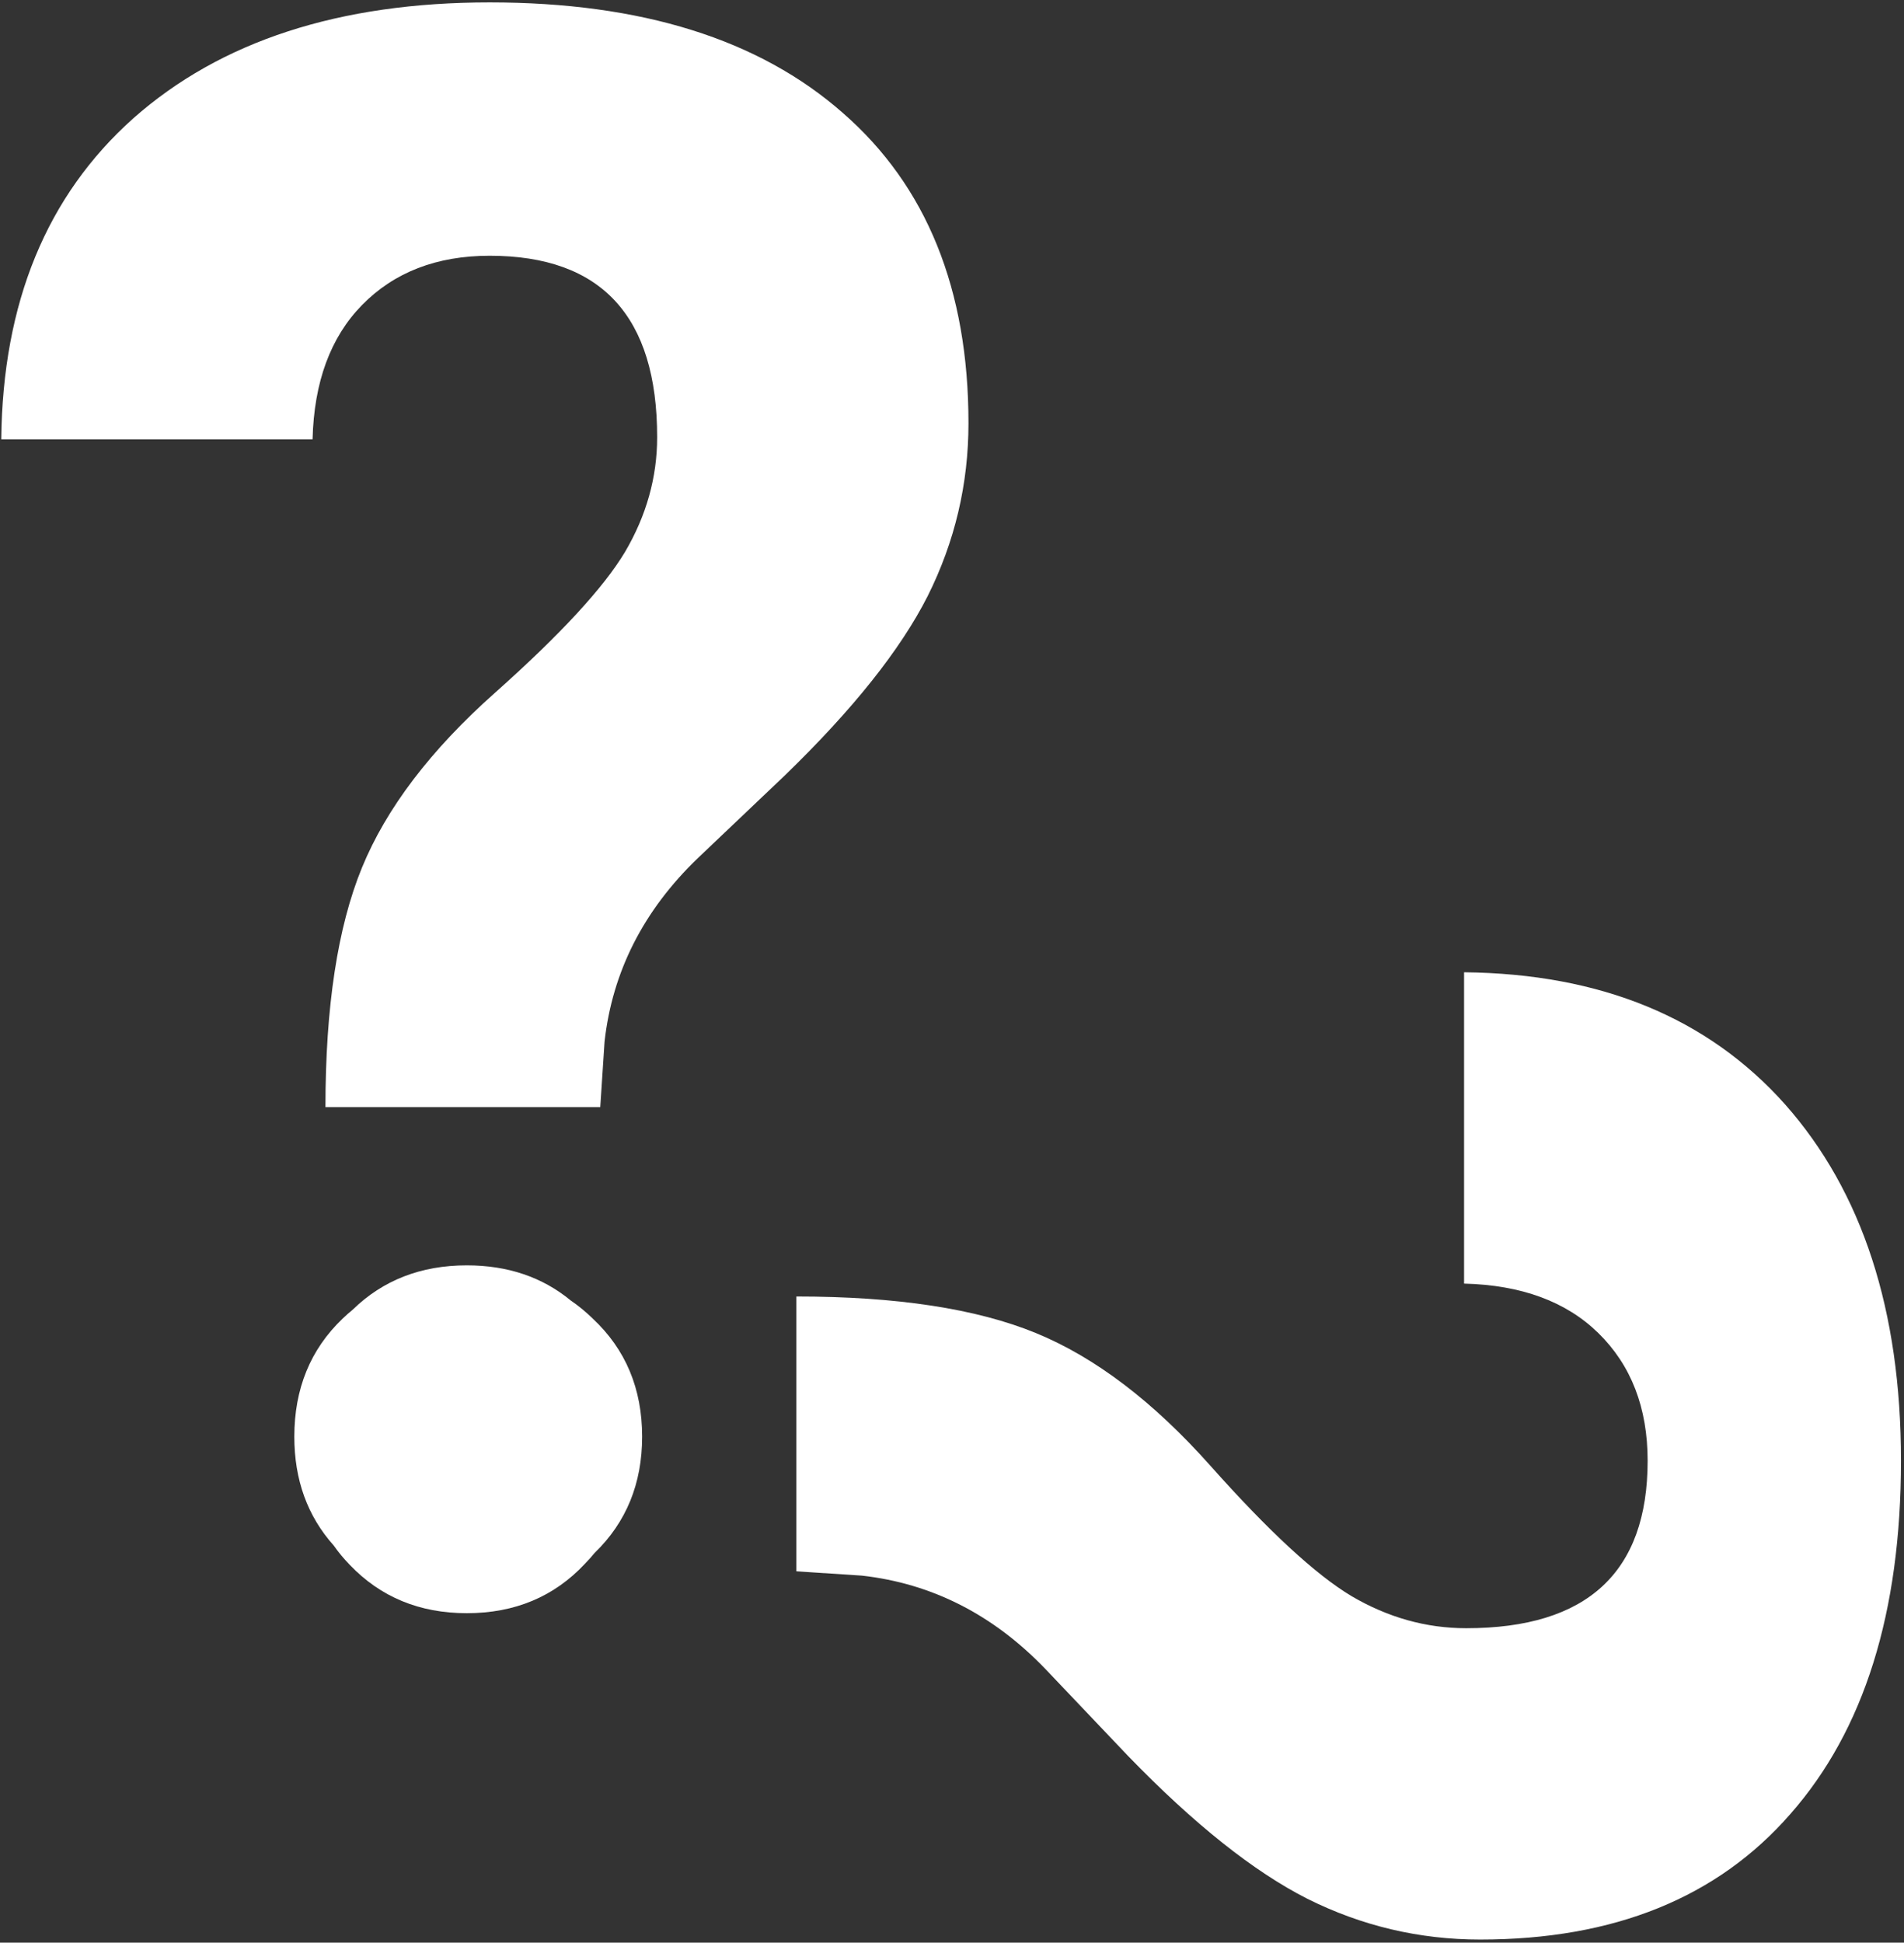
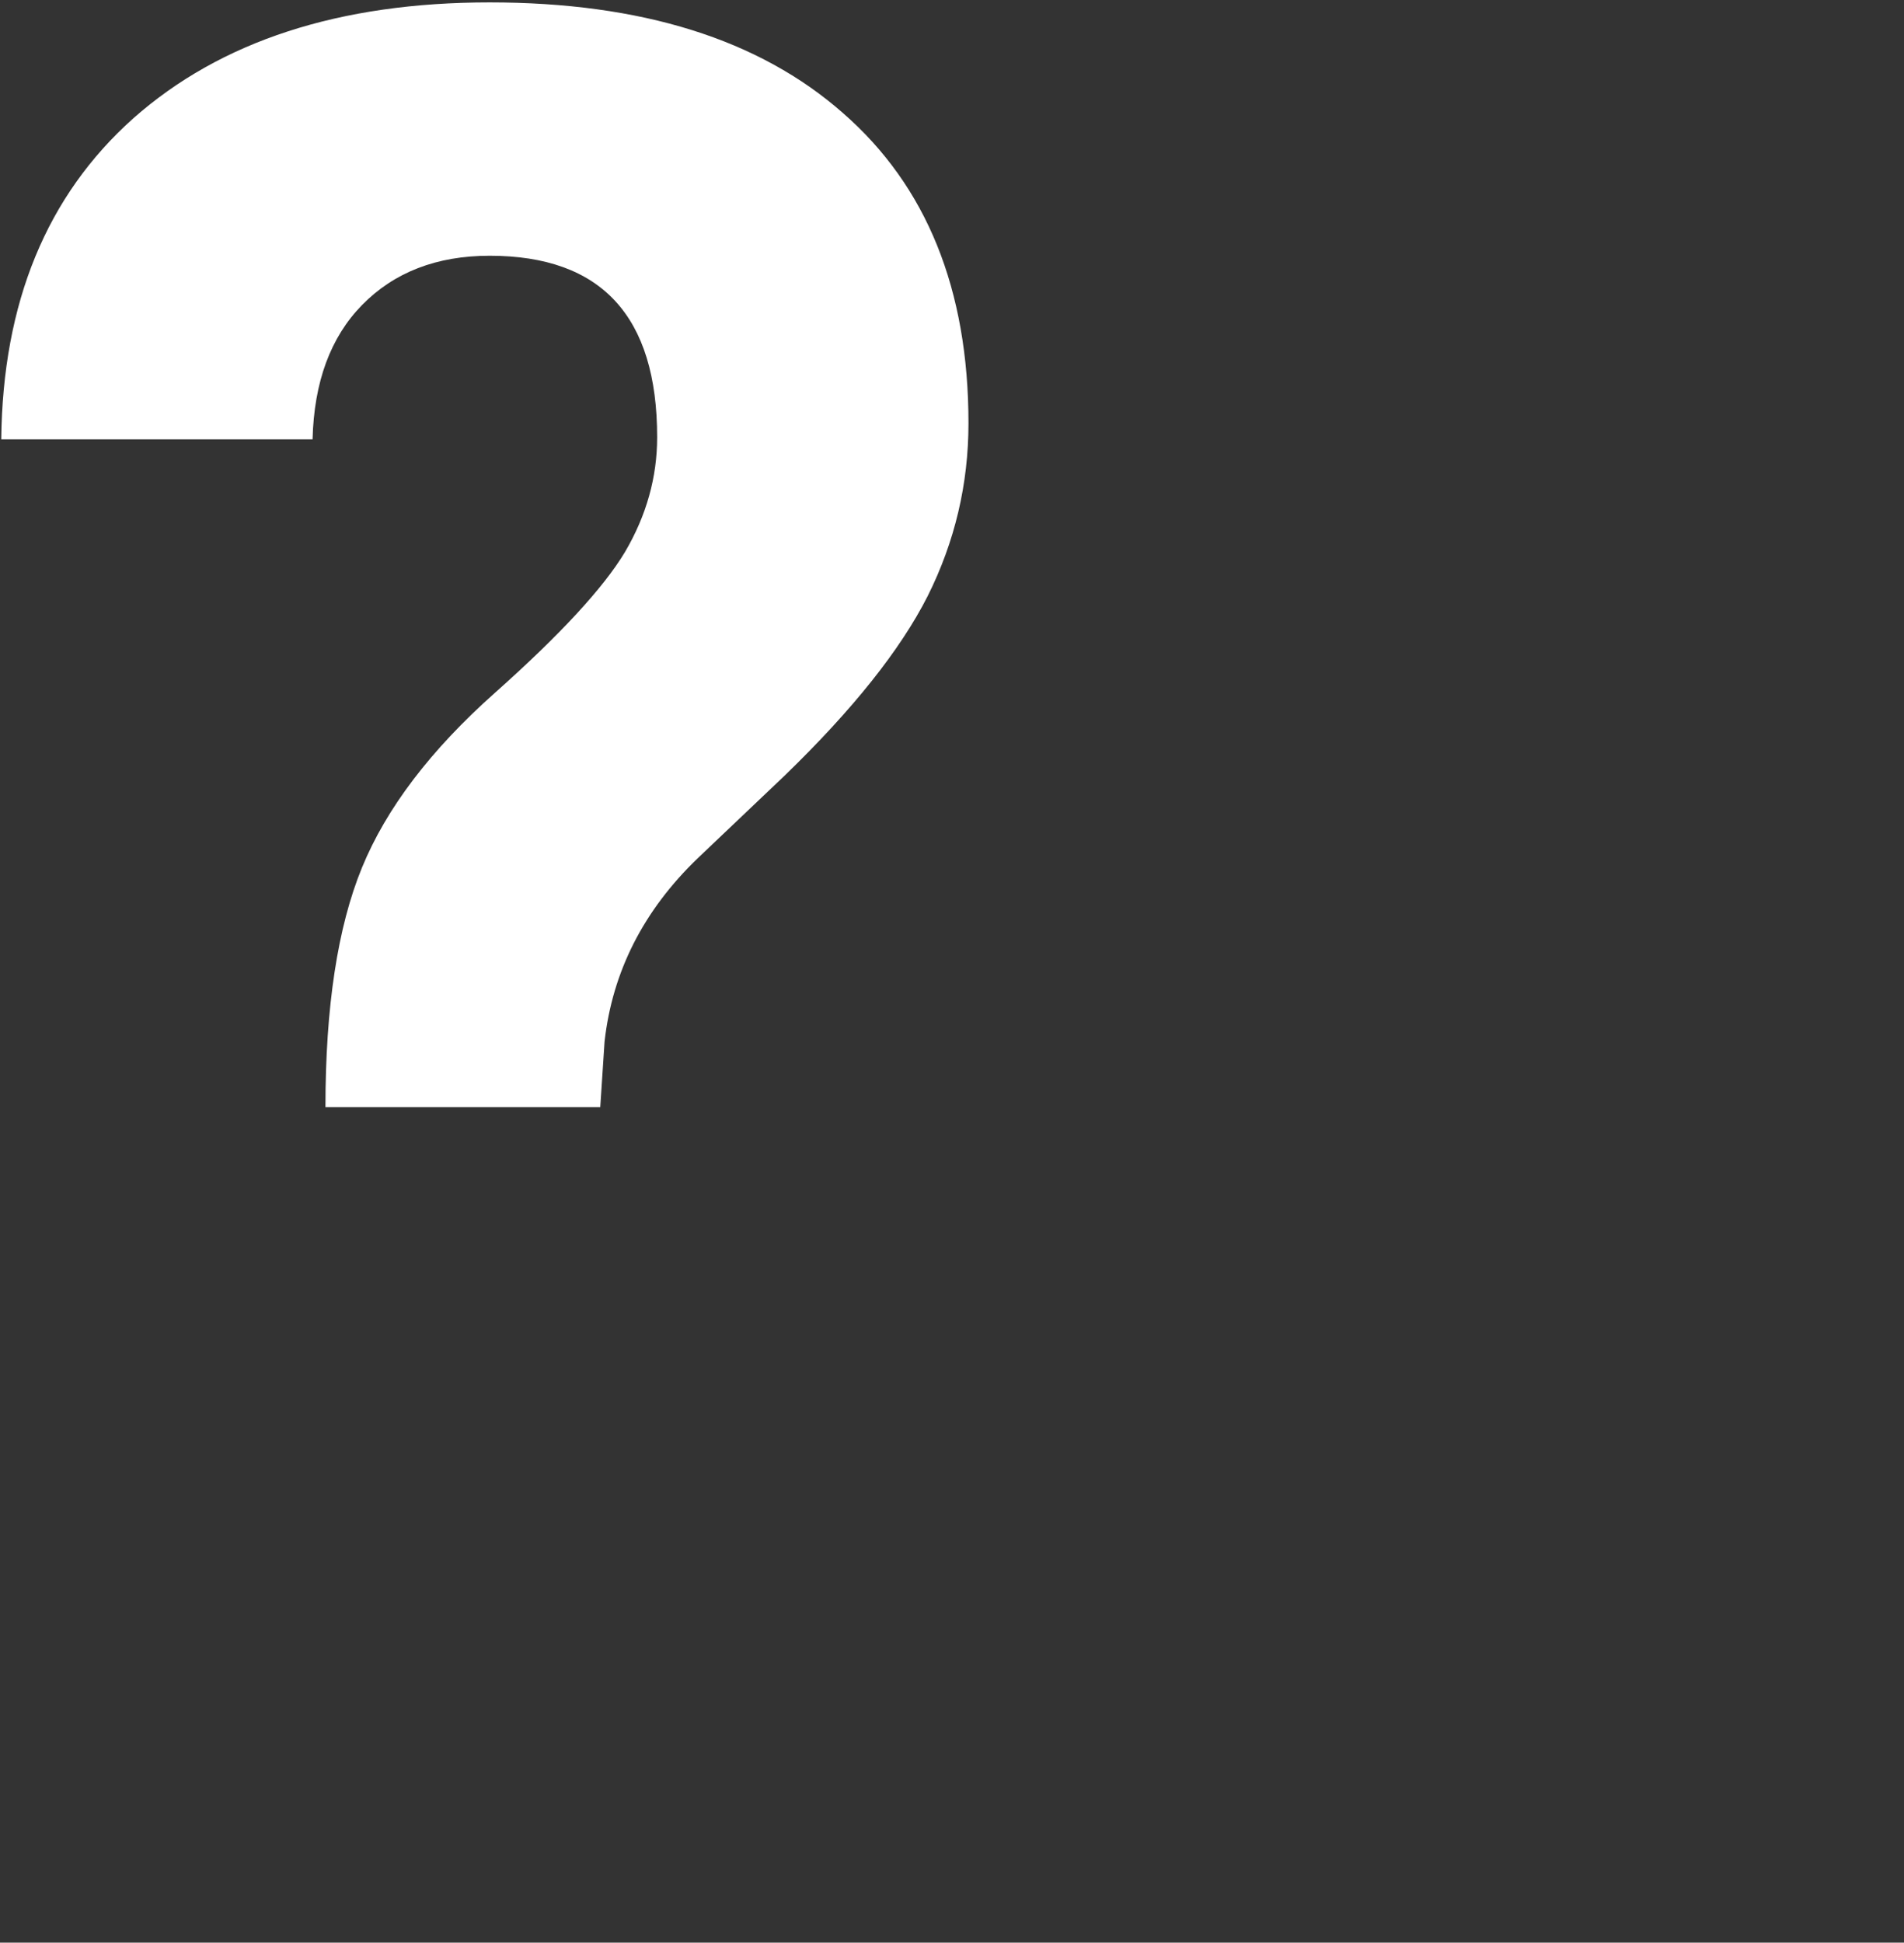
<svg xmlns="http://www.w3.org/2000/svg" width="445" height="454" viewBox="0 0 445 454" fill="none">
  <rect x="0" y="0" width="445" height="454" fill="#333333" stroke="none" />
  <path d="M84.594 202.779C78.907 216.661 76.064 235.311 76.064 258.728H140.292L141.296 243.423C143.136 227.032 150.412 212.731 163.124 200.521L183.446 181.202C199.336 165.814 210.459 151.847 216.815 139.303C223.171 126.591 226.349 113.126 226.349 98.909C226.349 67.631 216.564 43.461 196.994 26.401C177.425 9.173 149.91 0.559 114.45 0.559C79.325 0.559 51.56 9.591 31.154 27.655C10.915 45.719 0.628 70.725 0.294 102.672H73.053C73.388 89.291 77.234 78.837 84.594 71.311C92.121 63.616 102.073 59.769 114.45 59.769C140.543 59.769 153.59 73.903 153.59 102.17C153.59 111.537 151.081 120.486 146.063 129.016C141.045 137.379 130.926 148.335 115.705 161.883C100.651 175.264 90.281 188.896 84.594 202.779Z" fill="white" />
-   <path d="M80.078 308.154C72.551 315.346 68.788 324.545 68.788 335.752C68.788 345.831 71.855 354.307 77.991 361.179C79.111 362.78 80.365 364.291 81.753 365.712C88.945 373.238 98.061 377.002 109.101 377.002C120.307 377.002 129.507 373.155 136.699 365.461C137.505 364.636 138.267 363.785 138.985 362.908C146.38 355.746 150.077 346.694 150.077 335.752C150.077 324.545 146.23 315.346 138.536 308.154C136.926 306.579 135.216 305.173 133.407 303.936C126.767 298.454 118.665 295.713 109.101 295.713C98.417 295.713 89.535 299.159 82.455 306.051C81.642 306.715 80.849 307.416 80.078 308.154Z" fill="white" />
-   <path d="M242.074 311.519C228.191 305.832 209.542 302.988 186.125 302.988V367.217L201.429 368.221C217.821 370.061 232.122 377.336 244.332 390.048L263.651 410.371C279.039 426.261 293.005 437.384 305.55 443.74C318.262 450.095 331.727 453.273 345.944 453.273C377.222 453.273 401.391 443.489 418.452 423.919C435.68 404.349 444.294 376.835 444.294 341.375C444.294 306.25 435.262 278.484 417.197 258.079C399.133 237.84 374.127 227.553 342.18 227.219V299.978C355.561 300.312 366.015 304.159 373.542 311.519C381.236 319.046 385.083 328.998 385.083 341.375C385.083 367.468 370.949 380.514 342.682 380.514C333.315 380.514 324.367 378.005 315.837 372.988C307.473 367.97 296.518 357.85 282.97 342.63C269.589 327.576 255.957 317.206 242.074 311.519Z" fill="white" />
</svg>